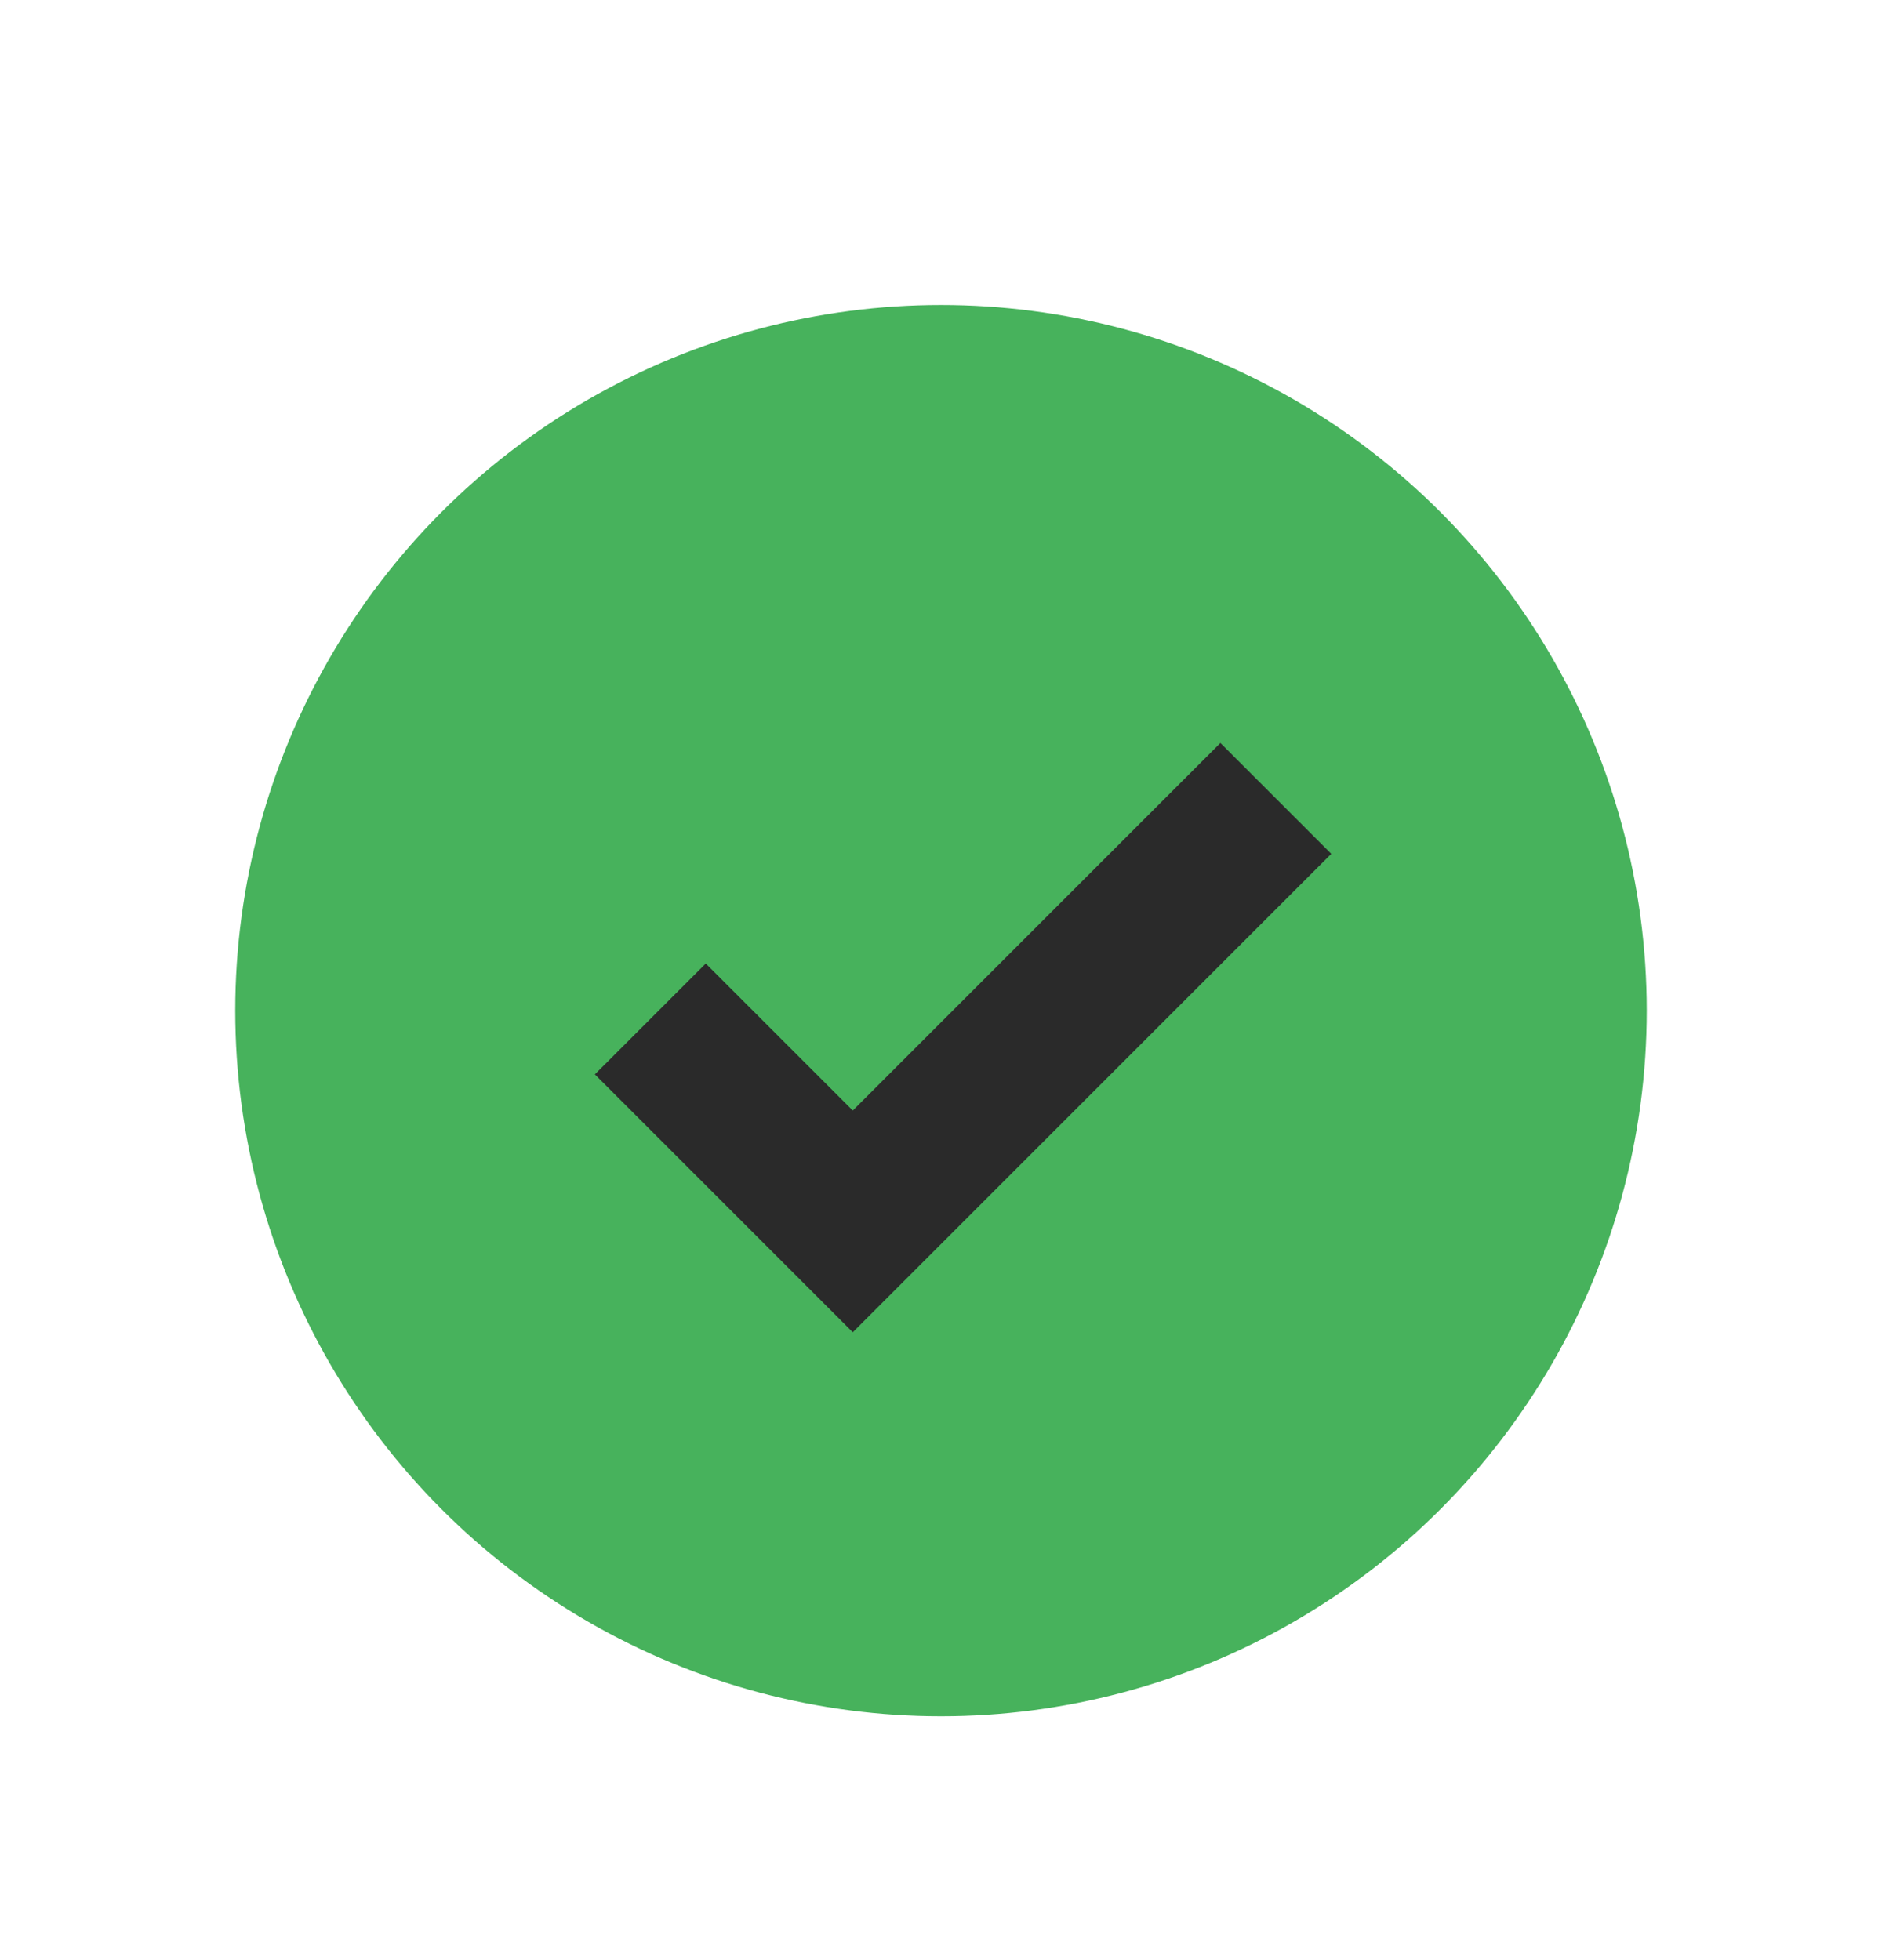
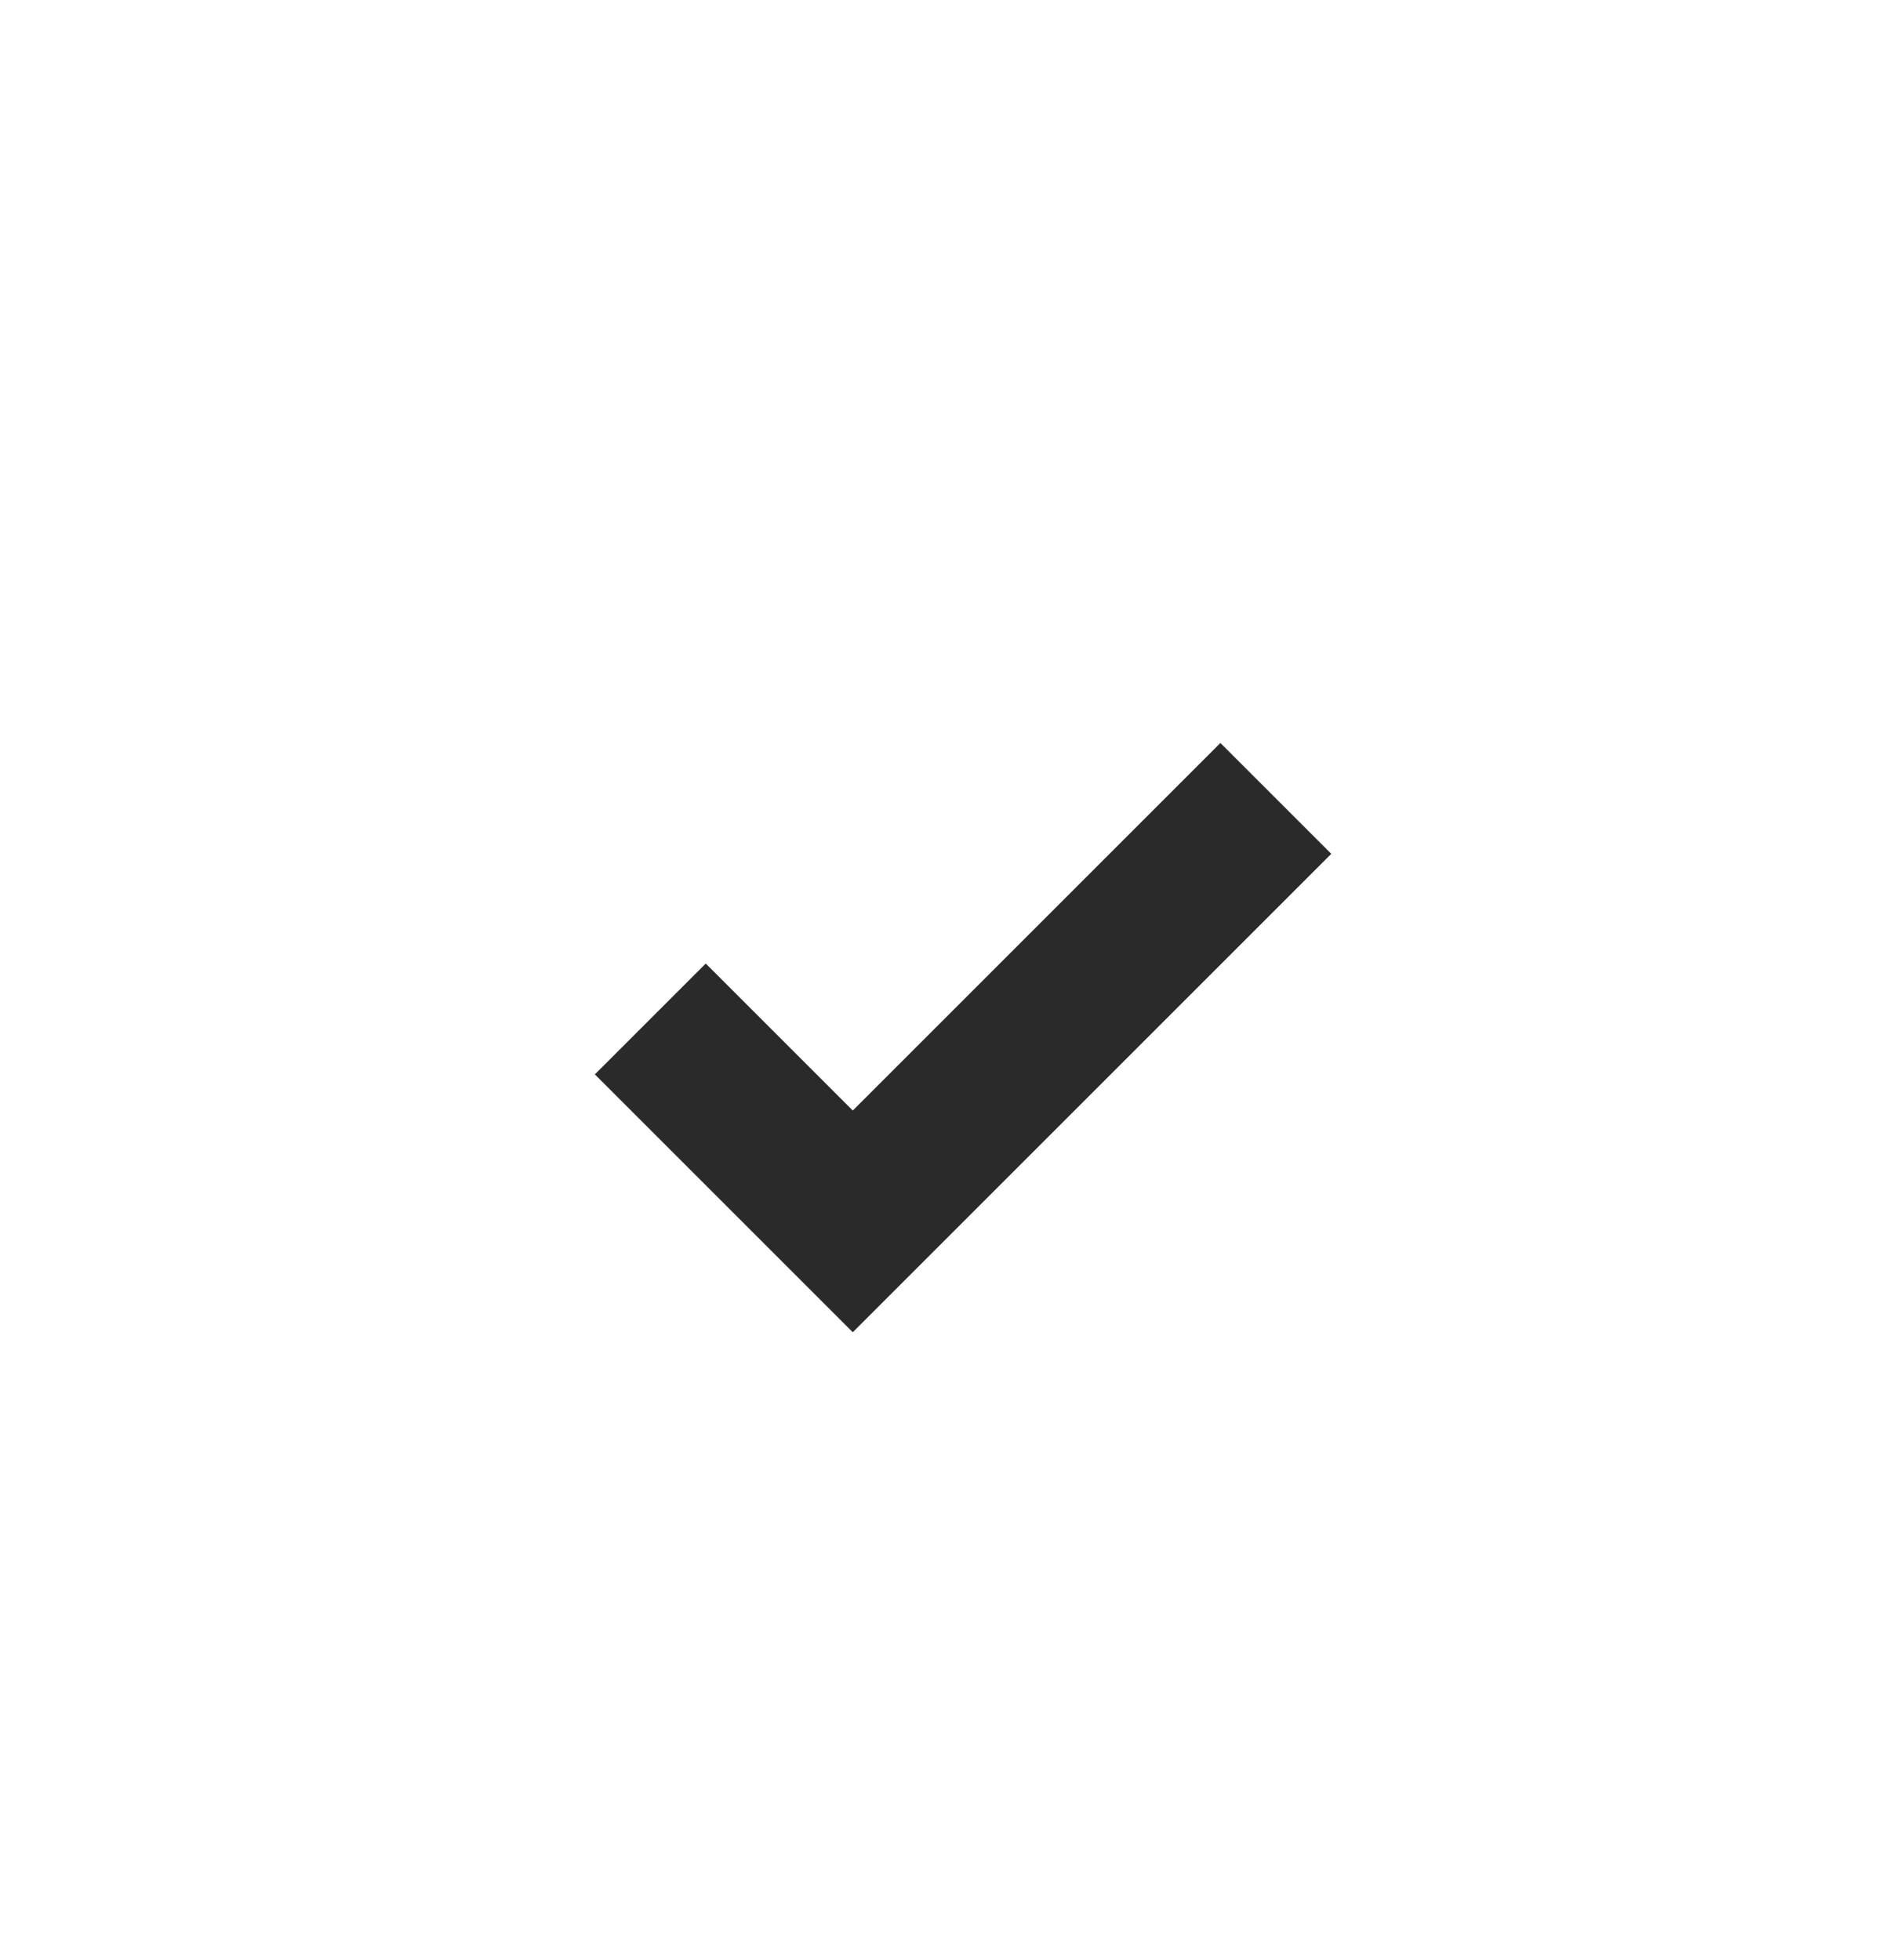
<svg xmlns="http://www.w3.org/2000/svg" width="24" height="25" viewBox="0 0 24 25" fill="none">
-   <circle cx="12" cy="12.89" r="9" fill="#47B25C" />
  <path fill-rule="evenodd" clip-rule="evenodd" d="M16.977 10.89L10.875 16.992L7.586 13.703L9 12.289L10.875 14.164L15.563 9.476L16.977 10.89Z" fill="#2A2A2A" />
</svg>